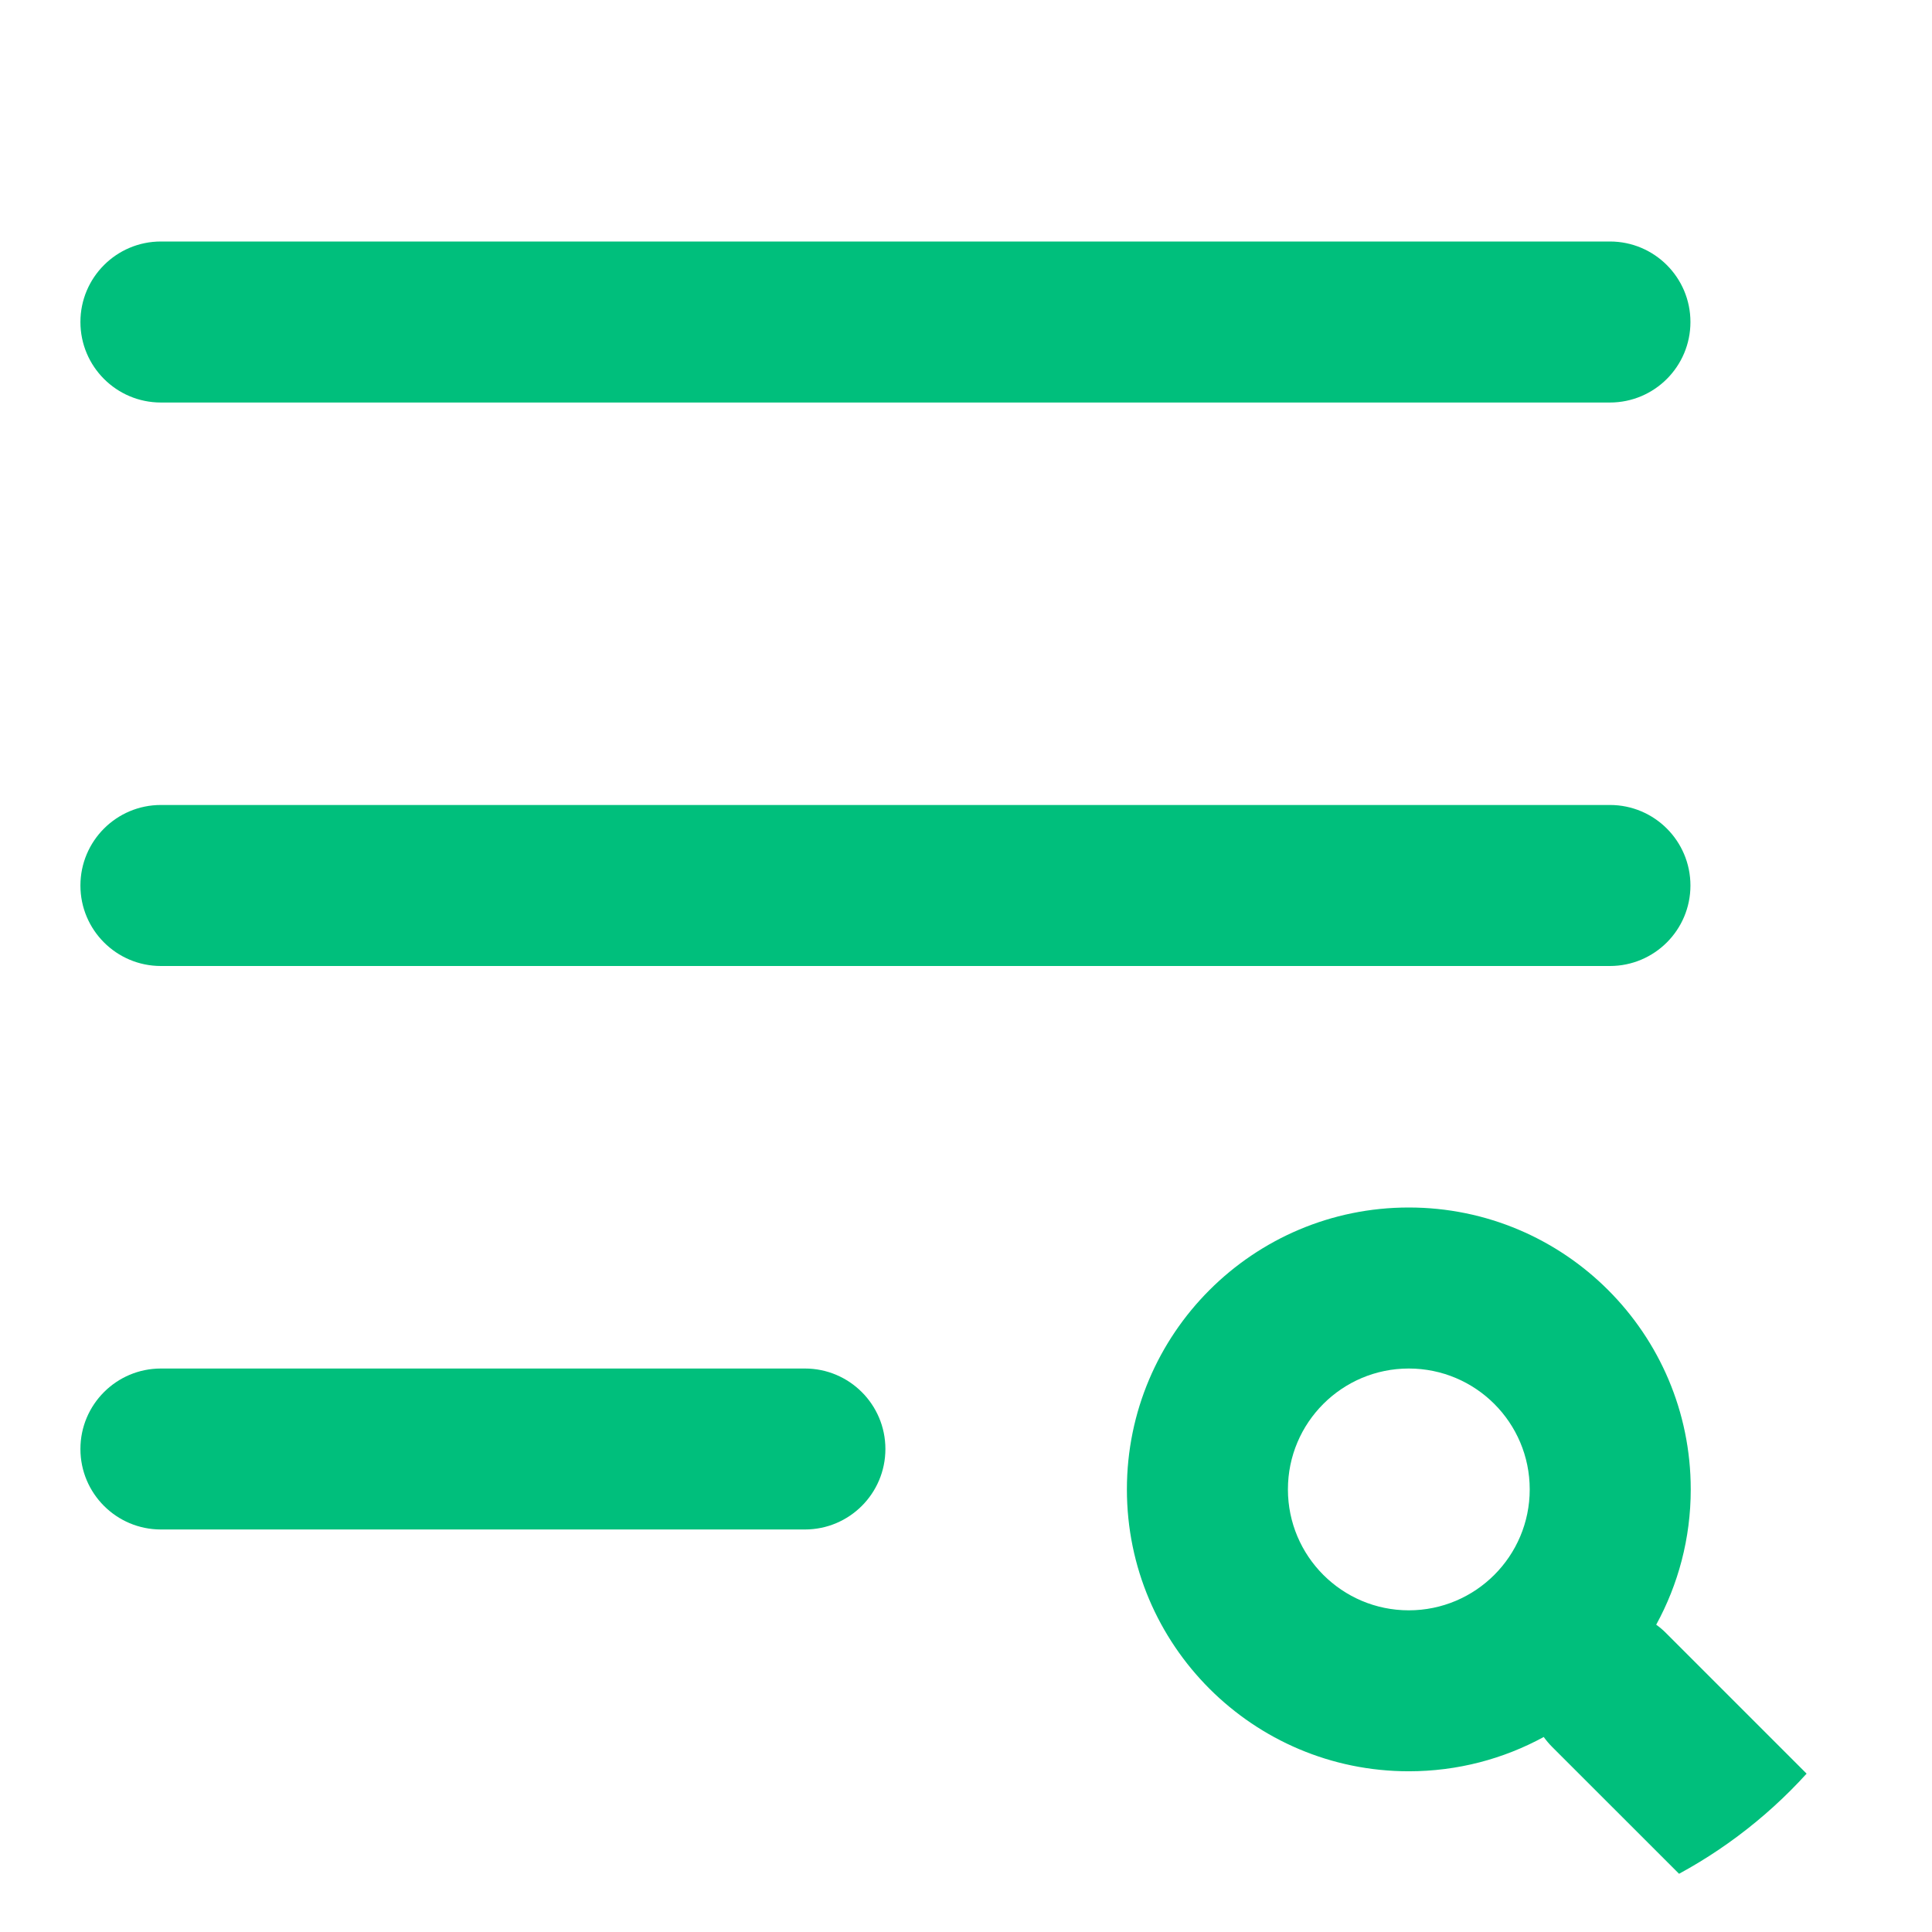
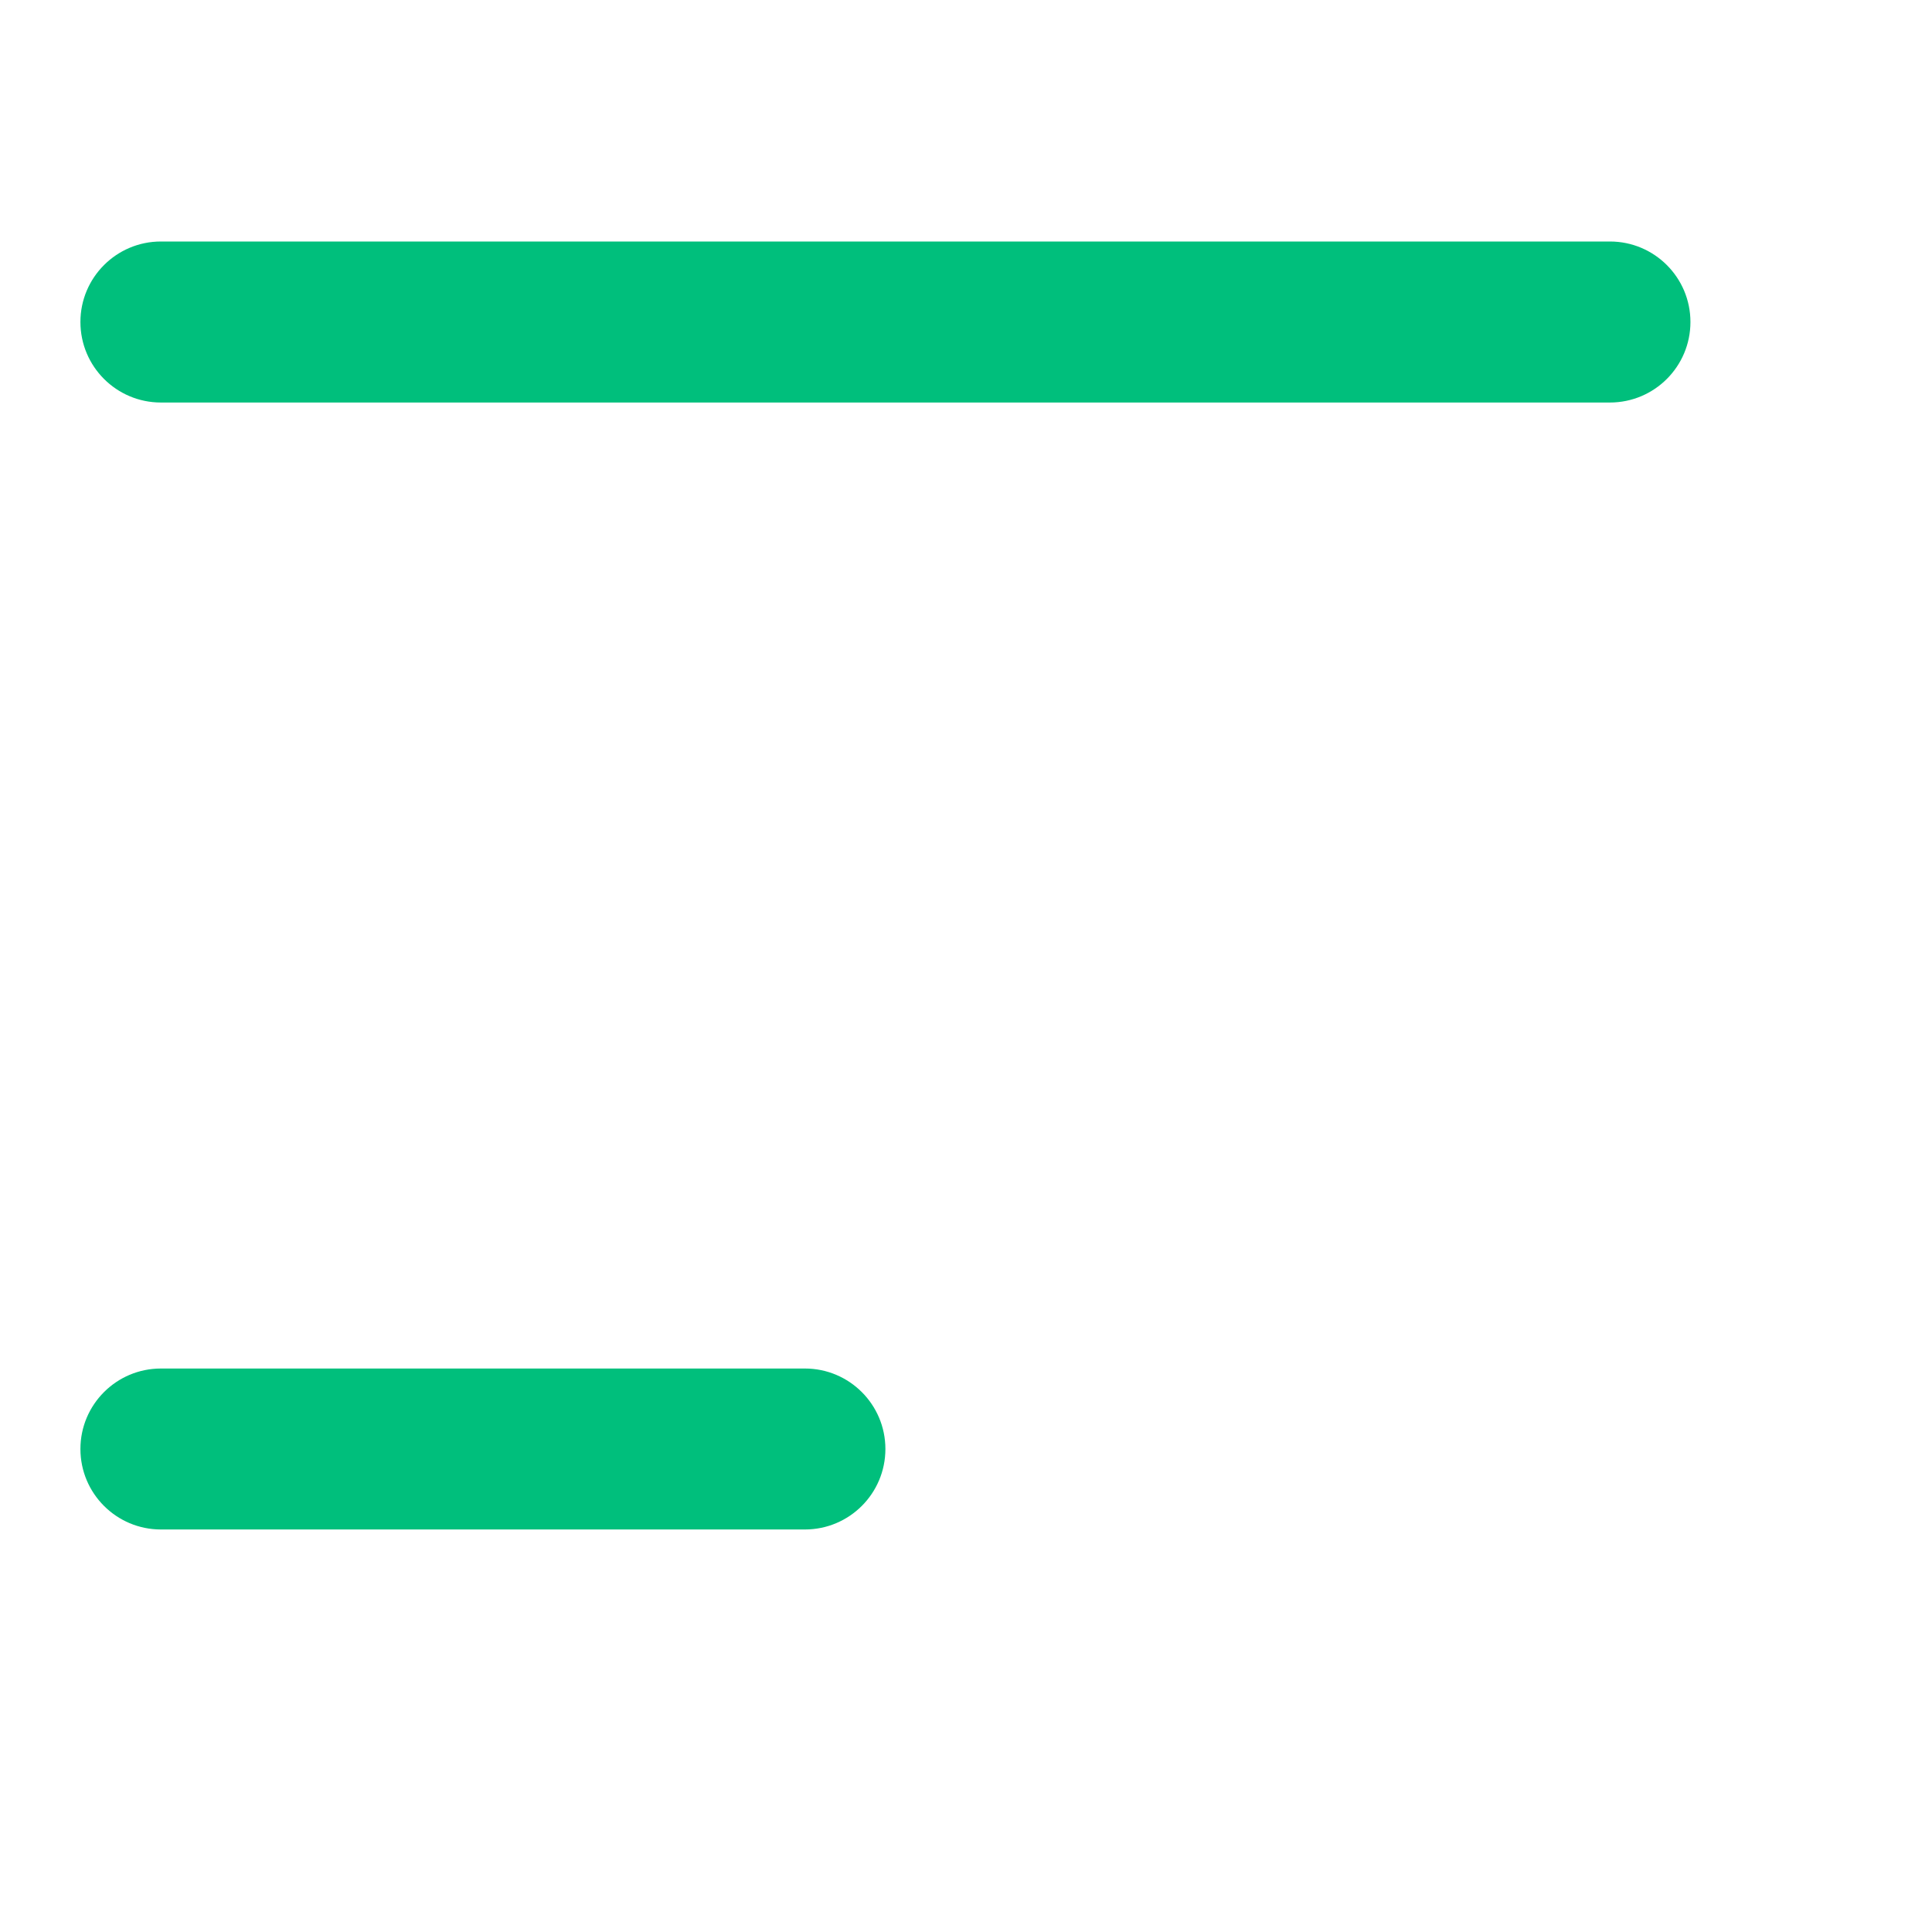
<svg xmlns="http://www.w3.org/2000/svg" width="32" height="32" viewBox="0 0 32 32" fill="none">
  <g clip-path="url(#clip0_4046_164806)">
    <path d="M1.332 24C1.332 23.264 1.929 22.667 2.665 22.667H13.332C14.068 22.667 14.665 23.264 14.665 24C14.665 24.736 14.068 25.333 13.332 25.333L2.665 25.333C1.929 25.333 1.332 24.736 1.332 24Z" fill="#00BF7C" />
    <path d="M1.332 5.333C1.332 4.597 1.929 4 2.665 4L26.665 4C27.402 4 27.999 4.597 27.999 5.333C27.999 6.07 27.402 6.667 26.665 6.667L2.665 6.667C1.929 6.667 1.332 6.07 1.332 5.333Z" fill="#00BF7C" />
-     <path d="M2.665 13.333C1.929 13.333 1.332 13.93 1.332 14.667C1.332 15.403 1.929 16 2.665 16H26.665C27.402 16 27.999 15.403 27.999 14.667C27.999 13.93 27.402 13.333 26.665 13.333L2.665 13.333Z" fill="#00BF7C" />
-     <path fill-rule="evenodd" clip-rule="evenodd" d="M25.569 28.77C24.905 29.132 24.144 29.338 23.334 29.338C20.756 29.338 18.665 27.248 18.665 24.669C18.665 22.09 20.756 20 23.334 20C25.913 20 28.004 22.09 28.004 24.669C28.004 25.481 27.796 26.245 27.432 26.91C27.489 26.951 27.544 26.997 27.595 27.049L30.269 29.723C30.789 30.243 30.789 31.088 30.269 31.608C29.748 32.129 28.904 32.129 28.383 31.608L25.709 28.935C25.657 28.883 25.611 28.828 25.569 28.77ZM25.337 24.669C25.337 25.775 24.44 26.672 23.334 26.672C22.229 26.672 21.332 25.775 21.332 24.669C21.332 23.563 22.229 22.667 23.334 22.667C24.44 22.667 25.337 23.563 25.337 24.669Z" fill="#00BF7C" />
  </g>
  <defs>
    <clipPath id="clip0_4046_164806">
-       <path d="M0 8C0 3.582 3.582 0 8 0H24C28.418 0 32 3.582 32 8V24C32 28.418 28.418 32 24 32H8C3.582 32 0 28.418 0 24V8Z" fill="white" />
+       <path d="M0 8C0 3.582 3.582 0 8 0C28.418 0 32 3.582 32 8V24C32 28.418 28.418 32 24 32H8C3.582 32 0 28.418 0 24V8Z" fill="white" />
    </clipPath>
  </defs>
</svg>